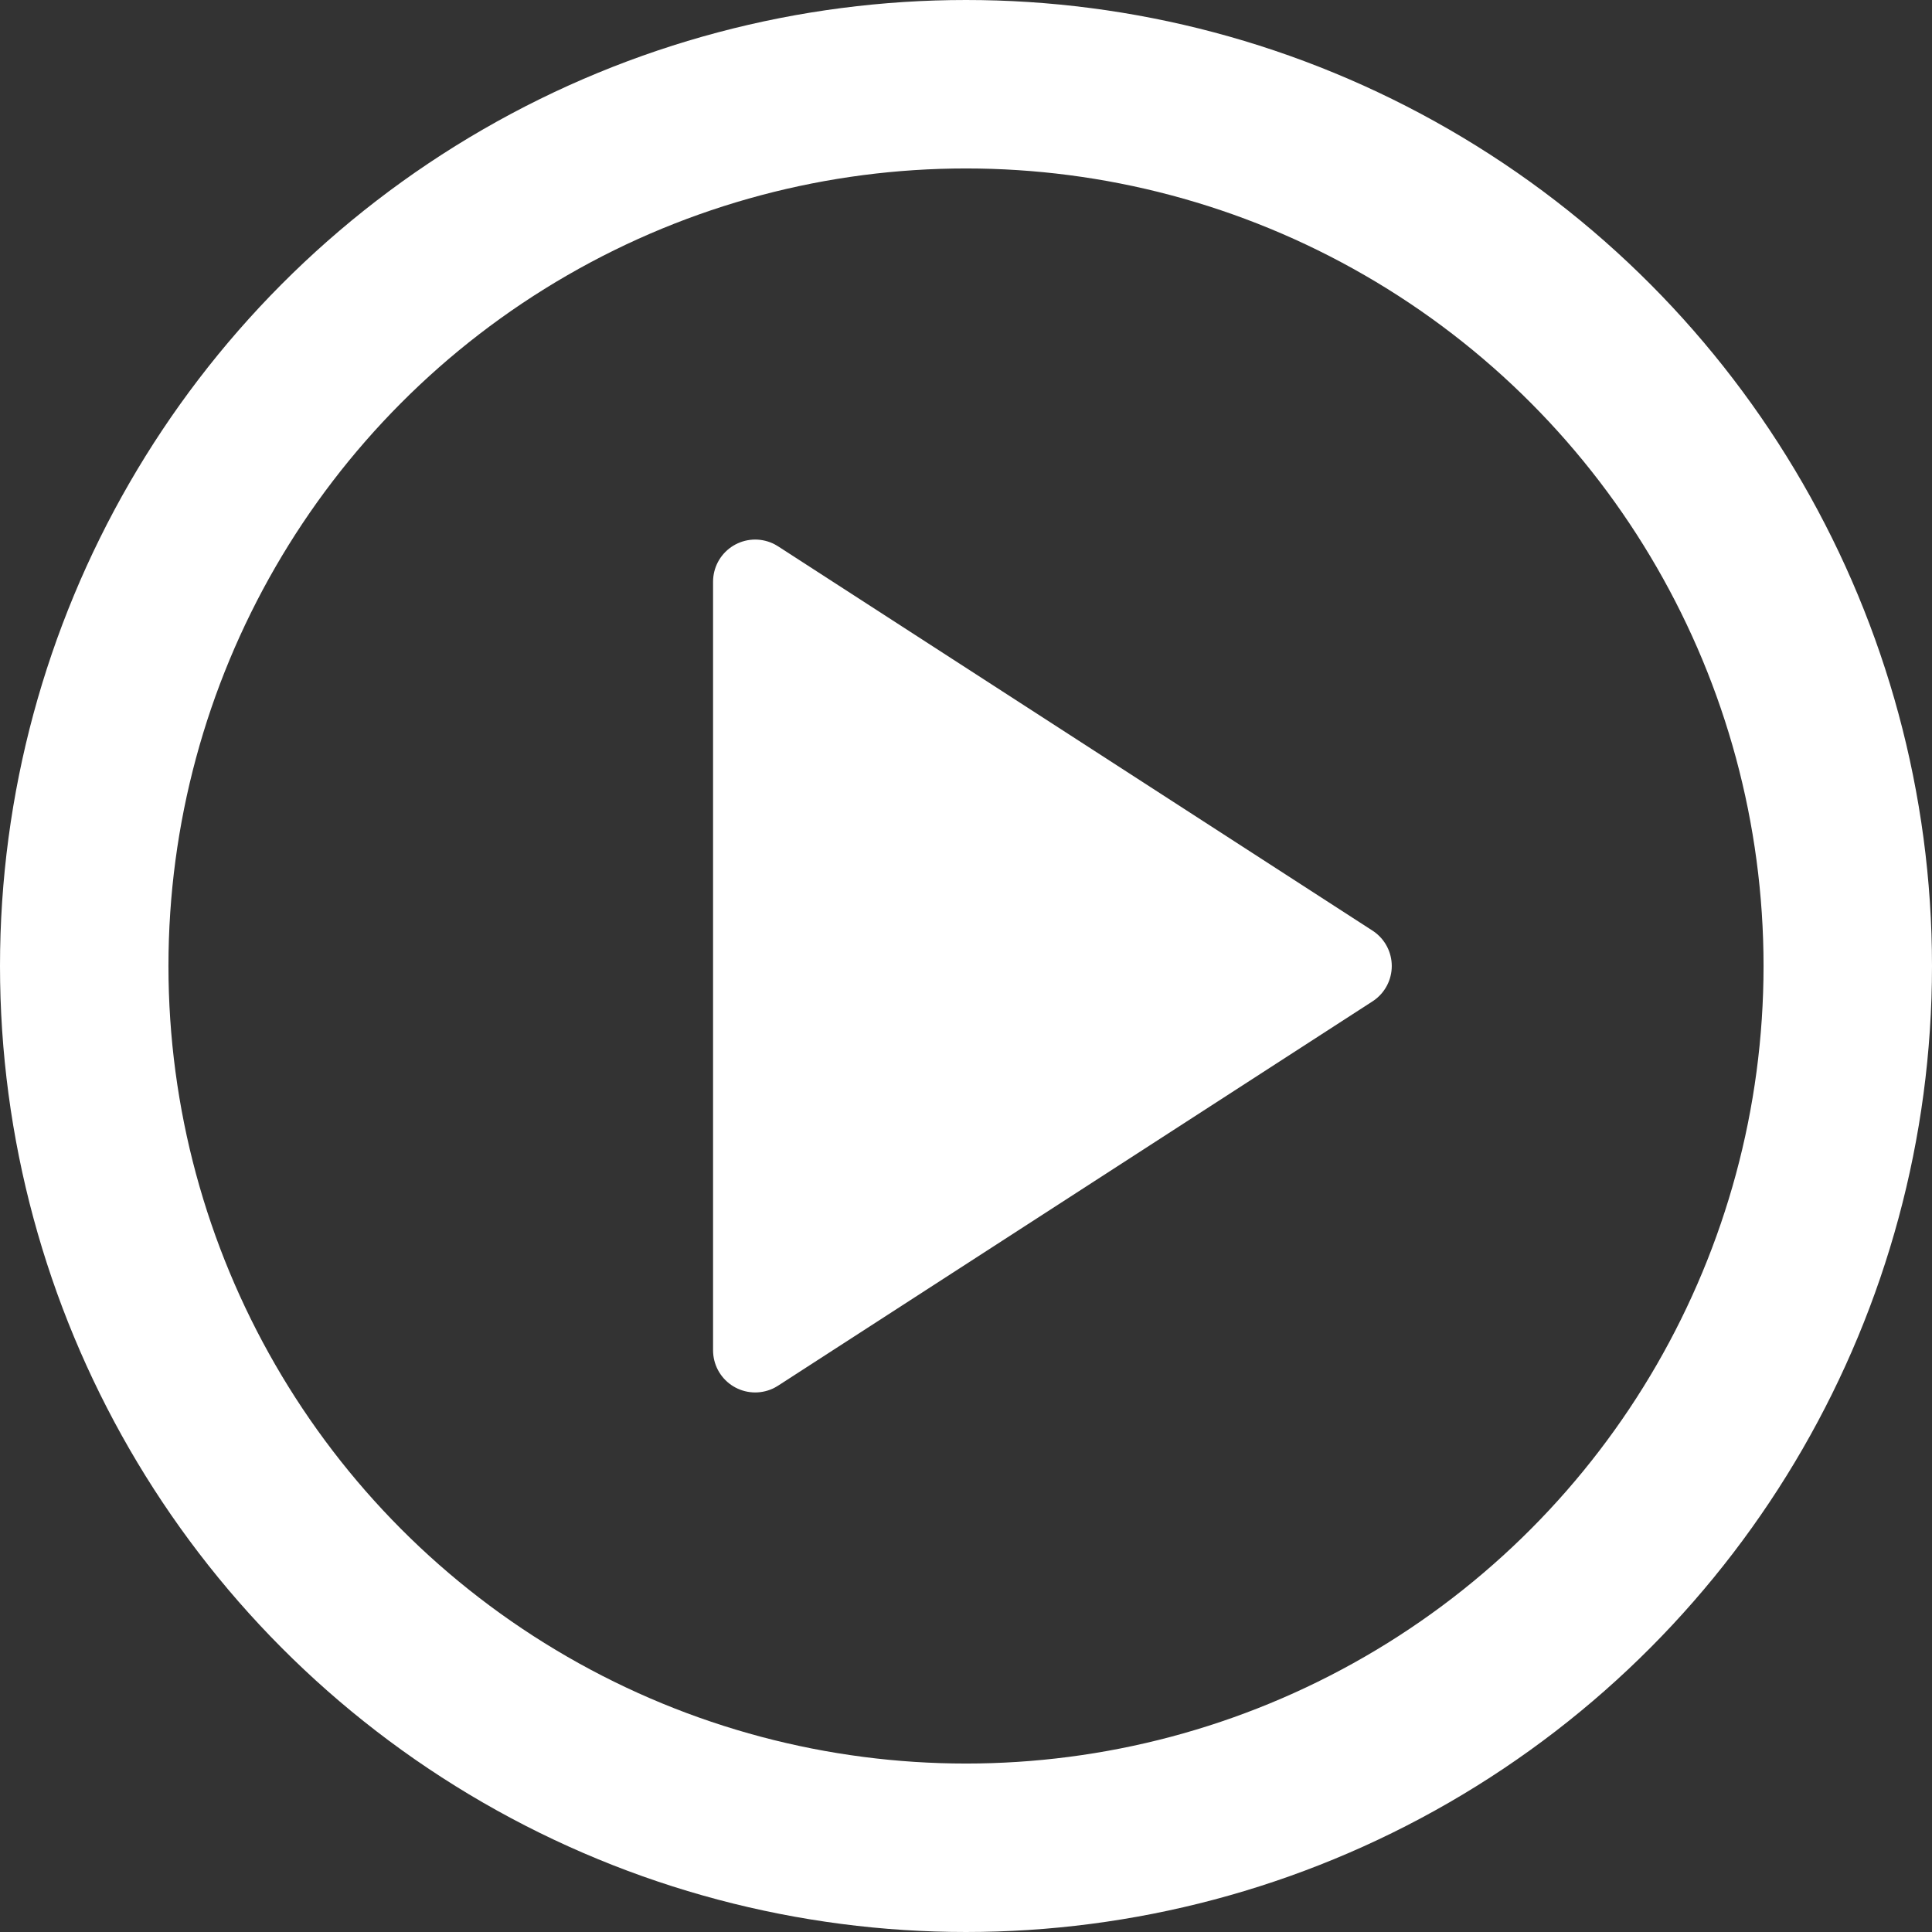
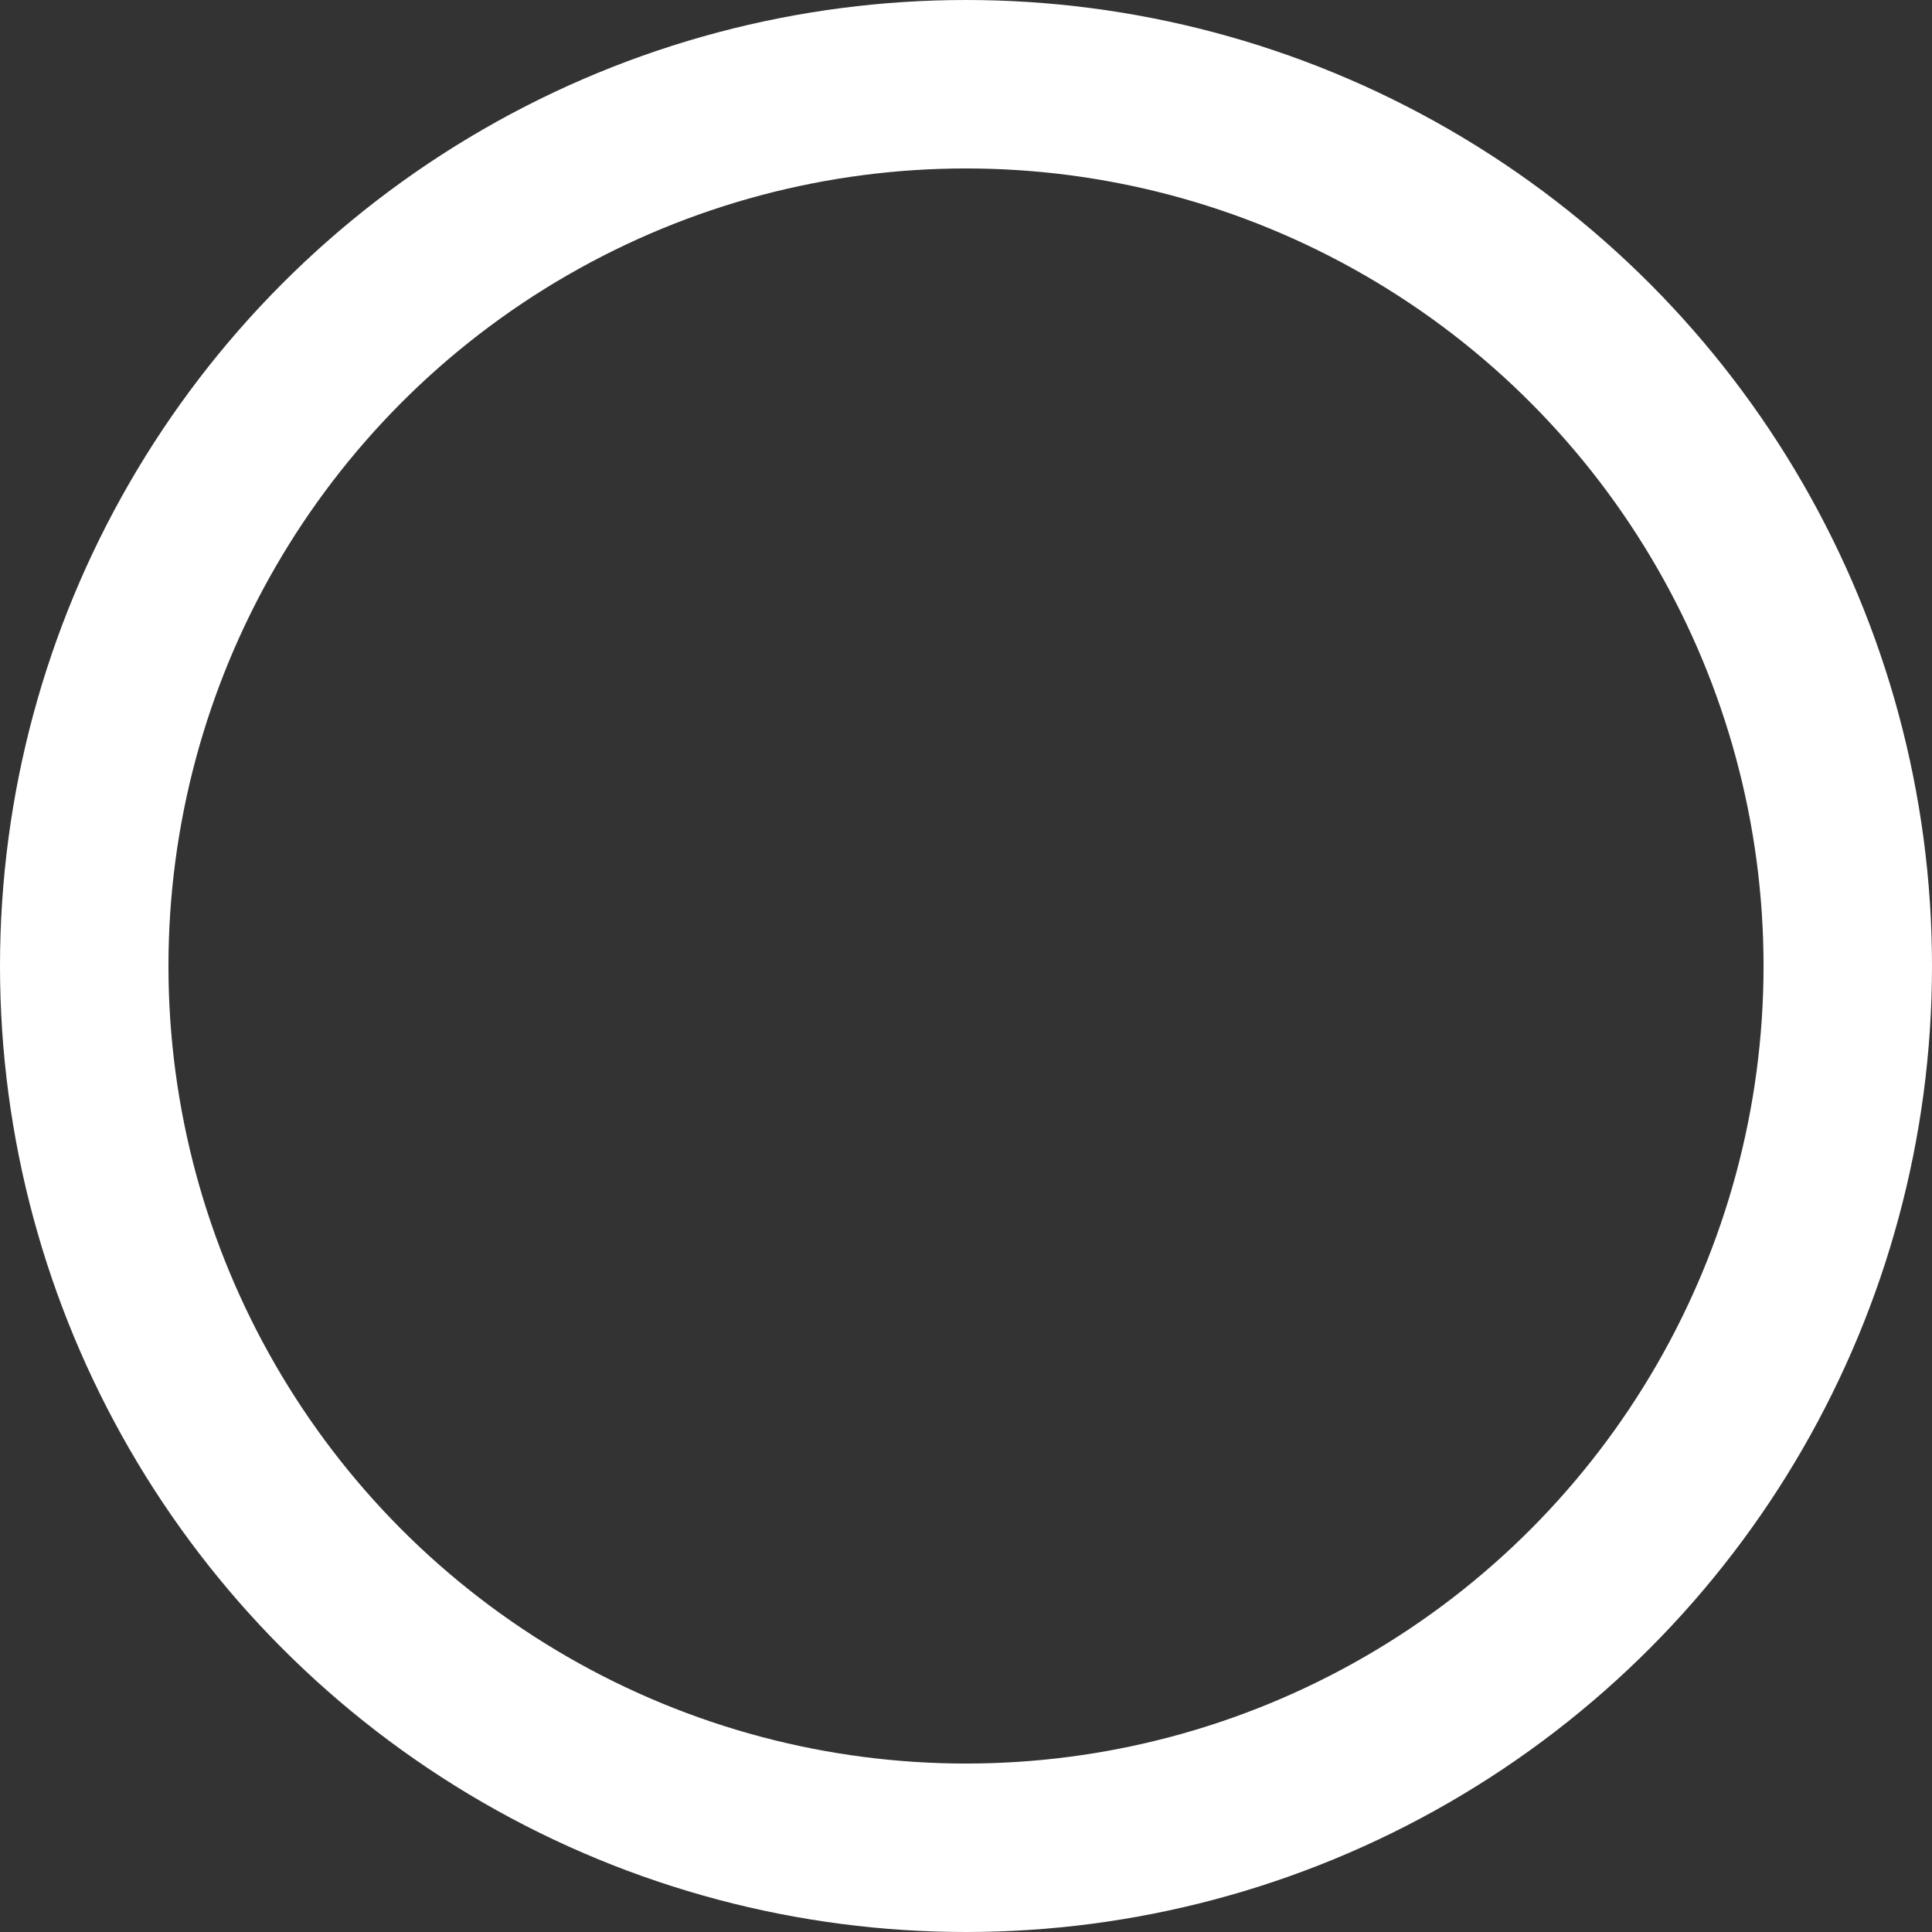
<svg xmlns="http://www.w3.org/2000/svg" width="22.938" height="22.938" viewBox="0 0 22.938 22.938">
  <rect x="0" y="0" width="22.938" height="22.938" fill="#333333" stroke="none" />
  <defs>
    <style>.cls-1{fill:#fff;}.cls-1,.cls-2{stroke:#fff;stroke-linecap:round;stroke-linejoin:round;}.cls-2{fill:none;stroke-width:2px;}</style>
  </defs>
  <title>アセット 140</title>
  <g id="レイヤー_2" data-name="レイヤー 2">
    <g id="レイヤー_1-2" data-name="レイヤー 1">
-       <polygon class="cls-1" points="8.966 6.906 16.024 11.469 8.966 16.032 8.966 6.906" />
      <circle class="cls-2" cx="11.469" cy="11.469" r="10.469" />
    </g>
  </g>
</svg>